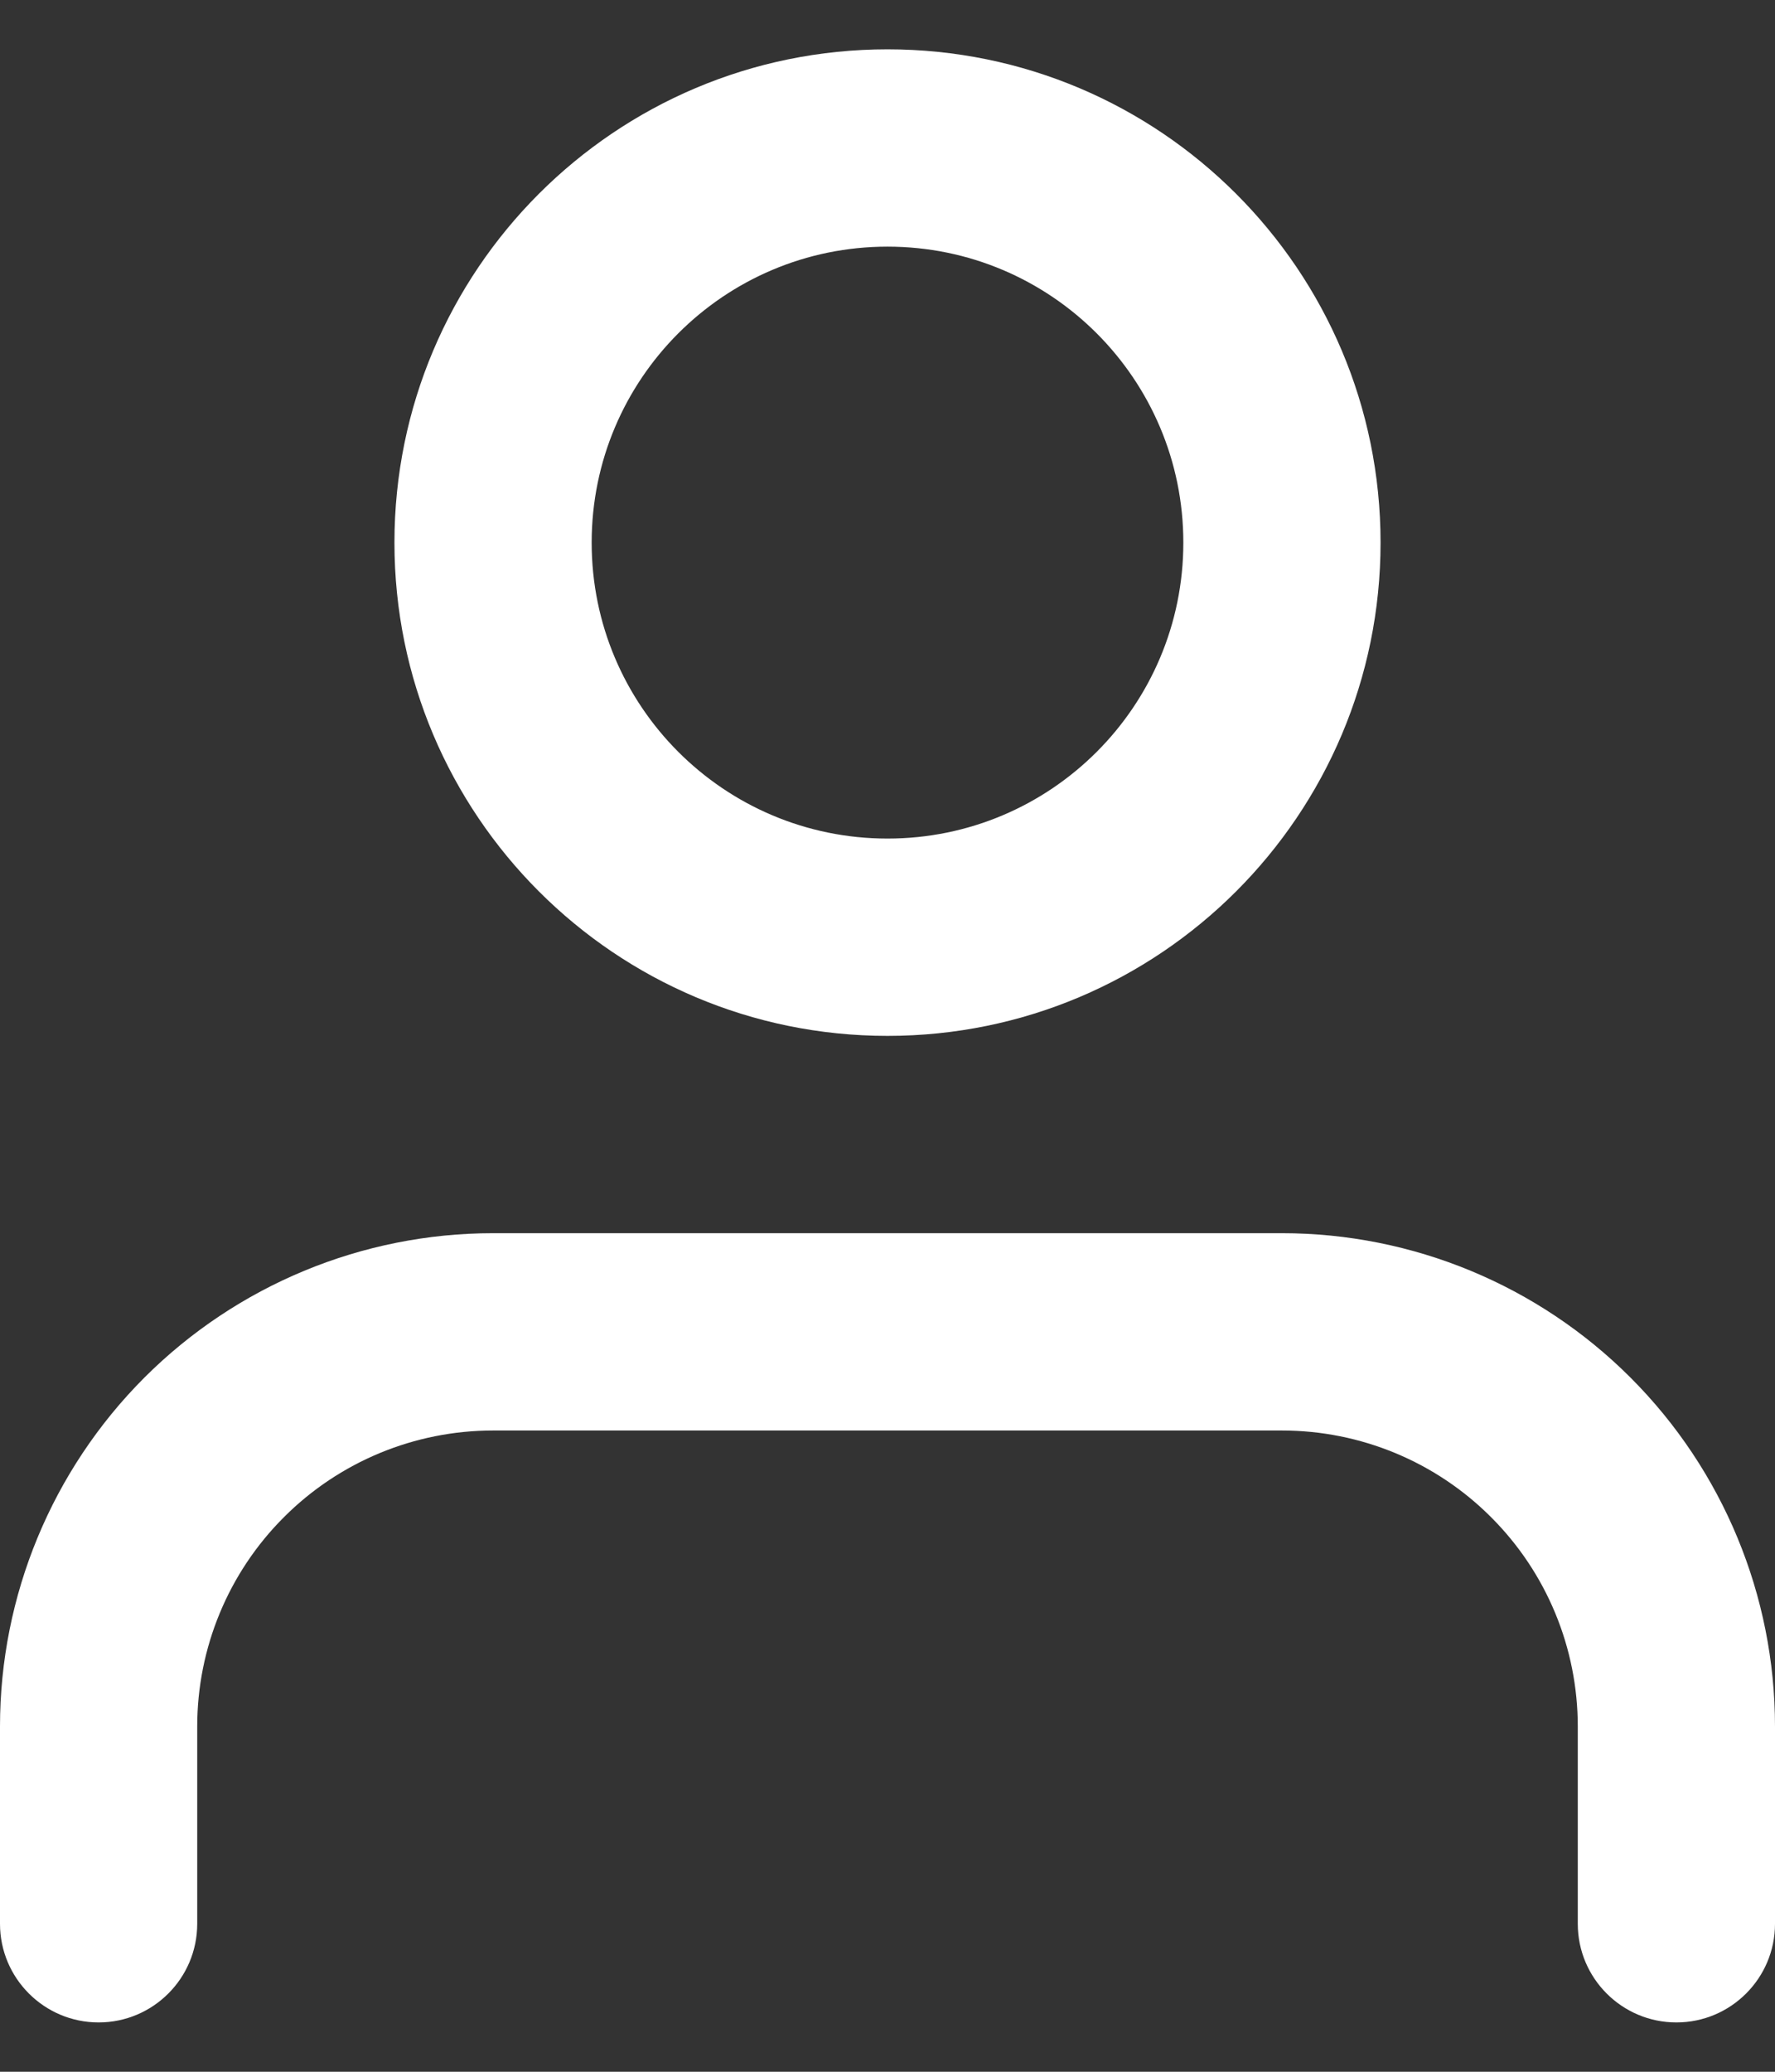
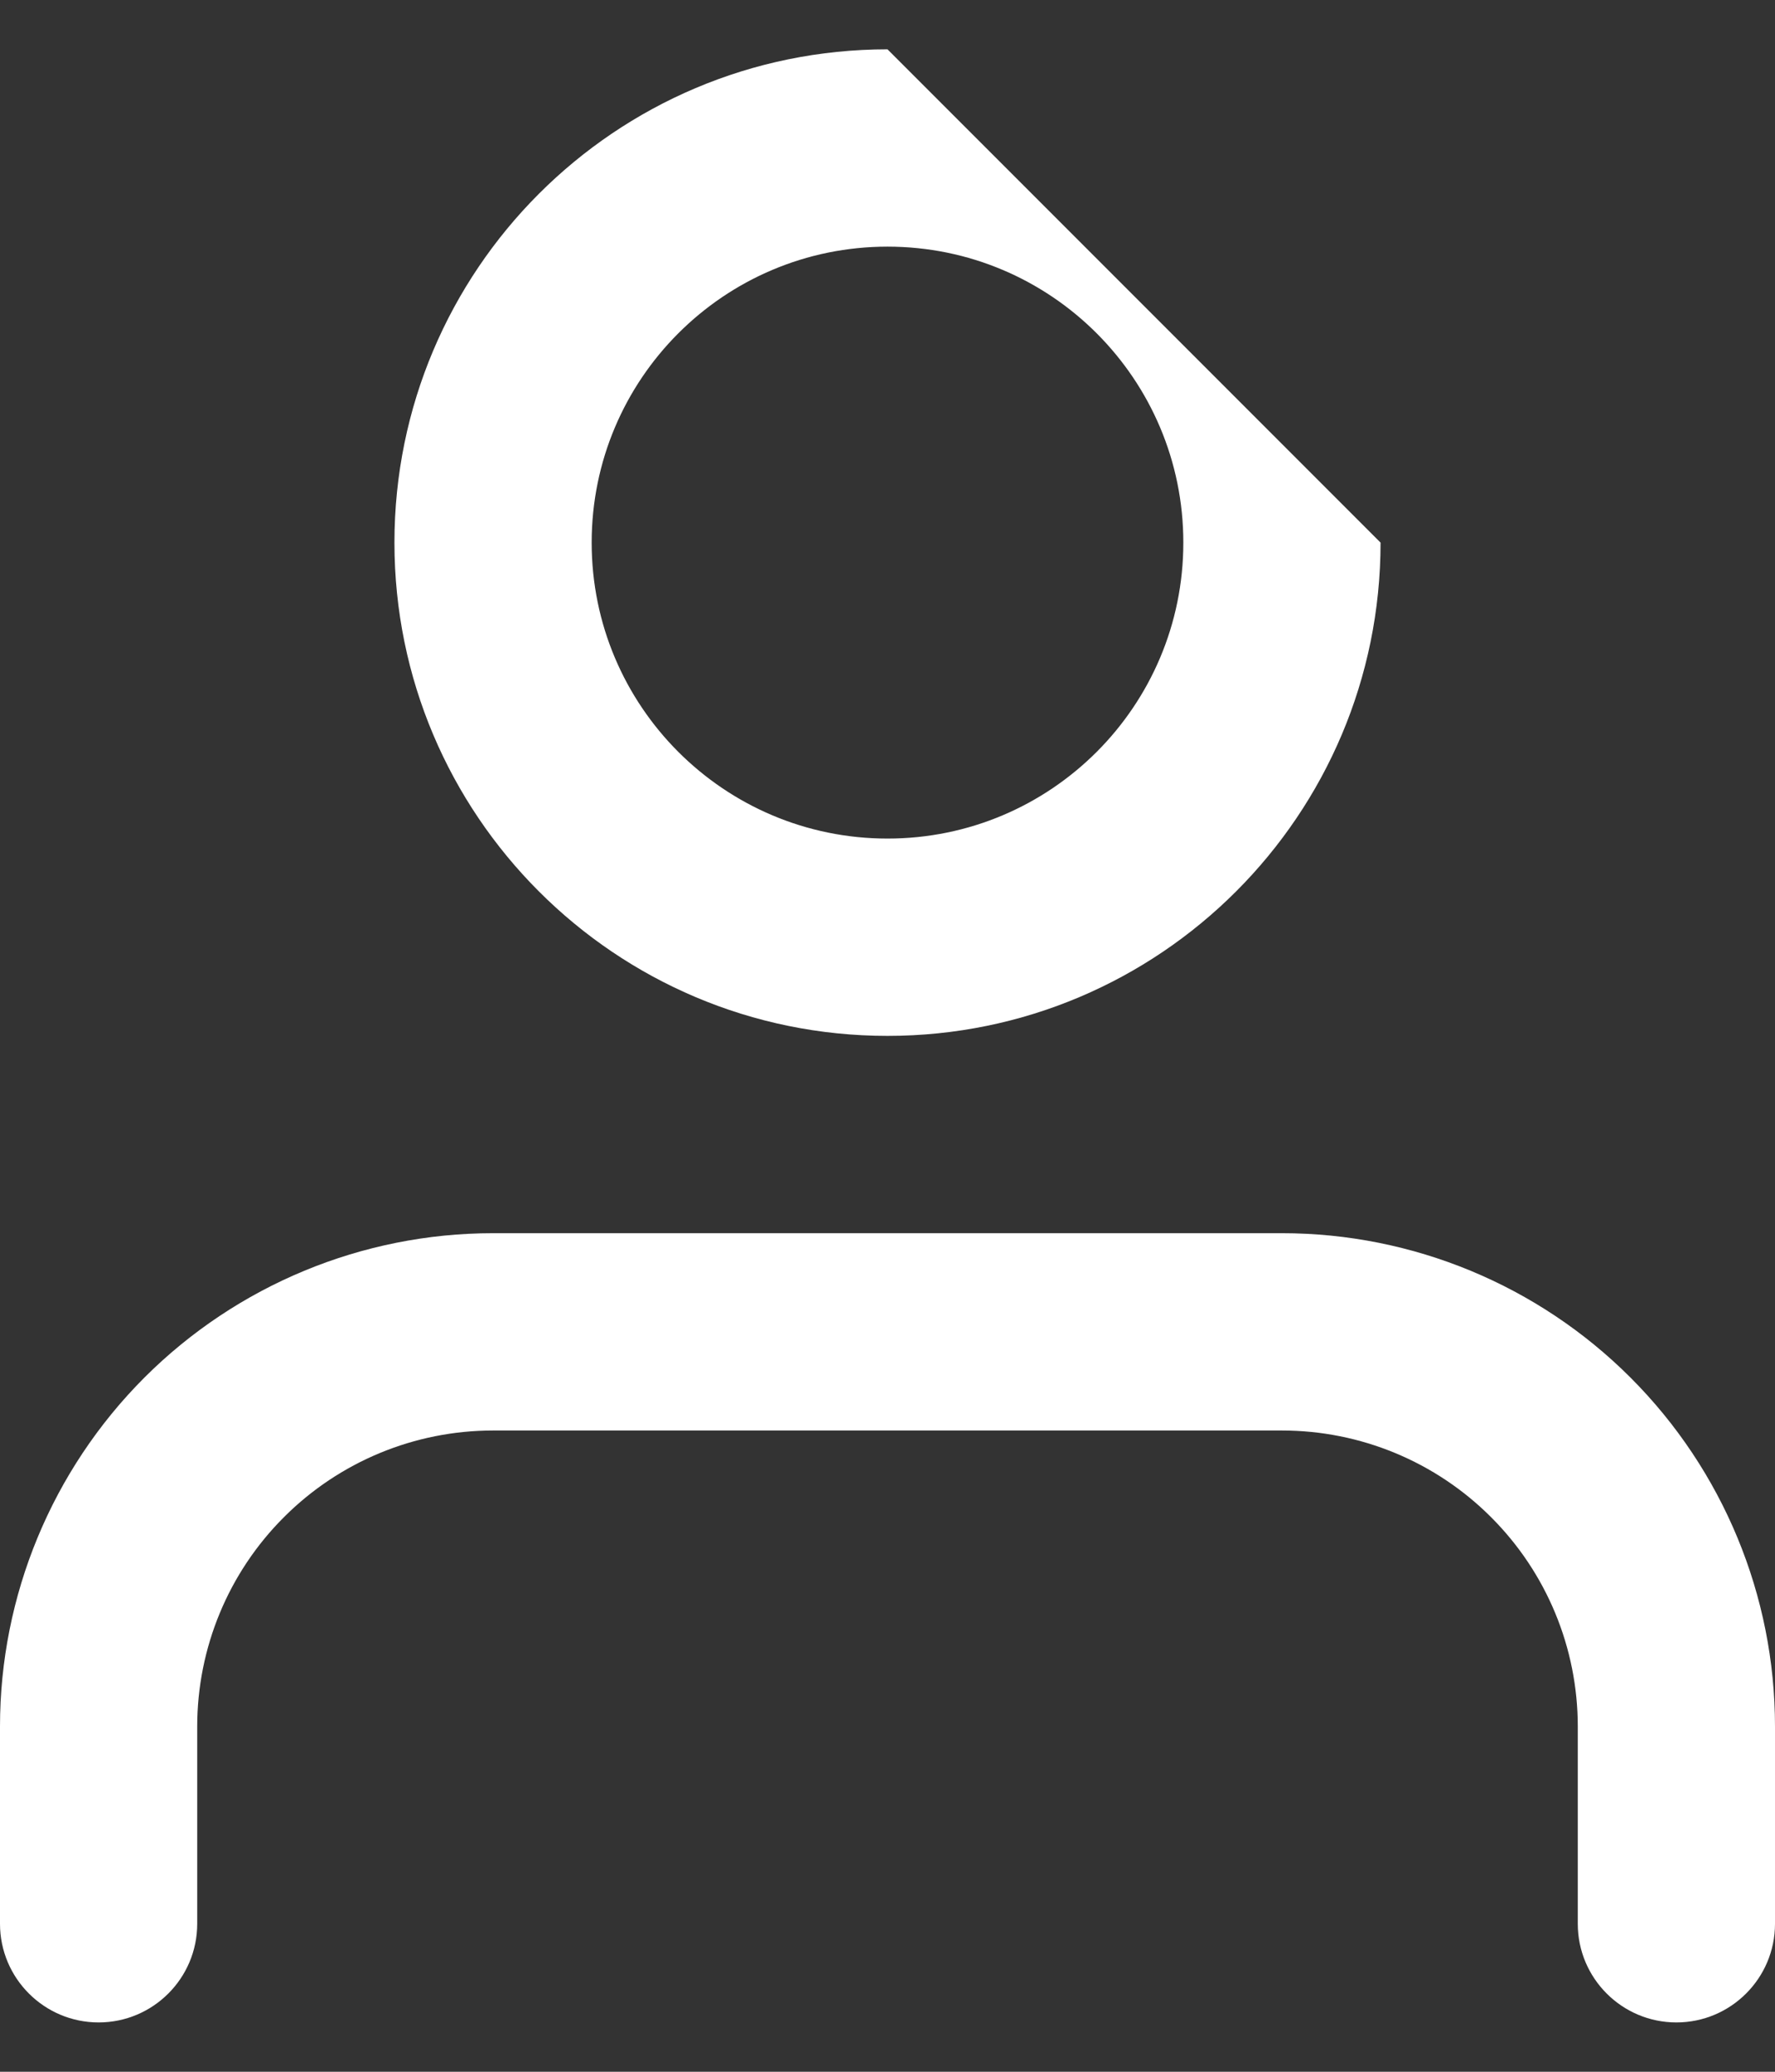
<svg xmlns="http://www.w3.org/2000/svg" width="18" height="21" viewBox="0 0 18 21" fill="none">
  <rect x="0" y="0" width="18" height="21" fill="#333333" stroke="none" />
-   <path fill-rule="evenodd" clip-rule="evenodd" d="M6 5.5C6 3.843 7.343 2.5 9 2.5C10.657 2.5 12 3.843 12 5.5C12 7.157 10.657 8.5 9 8.5C7.343 8.5 6 7.157 6 5.5ZM9 0.5C6.239 0.5 4 2.739 4 5.5C4 8.261 6.239 10.5 9 10.5C11.761 10.5 14 8.261 14 5.5C14 2.739 11.761 0.5 9 0.5ZM5 12.5C3.674 12.5 2.402 13.027 1.464 13.964C0.527 14.902 0 16.174 0 17.5V19.5C0 20.052 0.448 20.5 1 20.5C1.552 20.5 2 20.052 2 19.5V17.5C2 16.704 2.316 15.941 2.879 15.379C3.441 14.816 4.204 14.5 5 14.5H13C13.796 14.5 14.559 14.816 15.121 15.379C15.684 15.941 16 16.704 16 17.5V19.5C16 20.052 16.448 20.5 17 20.5C17.552 20.5 18 20.052 18 19.5V17.5C18 16.174 17.473 14.902 16.535 13.964C15.598 13.027 14.326 12.5 13 12.5H5Z" fill="white" />
+   <path fill-rule="evenodd" clip-rule="evenodd" d="M6 5.5C6 3.843 7.343 2.5 9 2.5C10.657 2.5 12 3.843 12 5.5C12 7.157 10.657 8.5 9 8.5C7.343 8.5 6 7.157 6 5.5ZM9 0.5C6.239 0.5 4 2.739 4 5.5C4 8.261 6.239 10.5 9 10.5C11.761 10.5 14 8.261 14 5.5ZM5 12.5C3.674 12.5 2.402 13.027 1.464 13.964C0.527 14.902 0 16.174 0 17.5V19.5C0 20.052 0.448 20.5 1 20.5C1.552 20.5 2 20.052 2 19.5V17.5C2 16.704 2.316 15.941 2.879 15.379C3.441 14.816 4.204 14.5 5 14.5H13C13.796 14.5 14.559 14.816 15.121 15.379C15.684 15.941 16 16.704 16 17.5V19.5C16 20.052 16.448 20.5 17 20.5C17.552 20.5 18 20.052 18 19.5V17.5C18 16.174 17.473 14.902 16.535 13.964C15.598 13.027 14.326 12.5 13 12.5H5Z" fill="white" />
</svg>